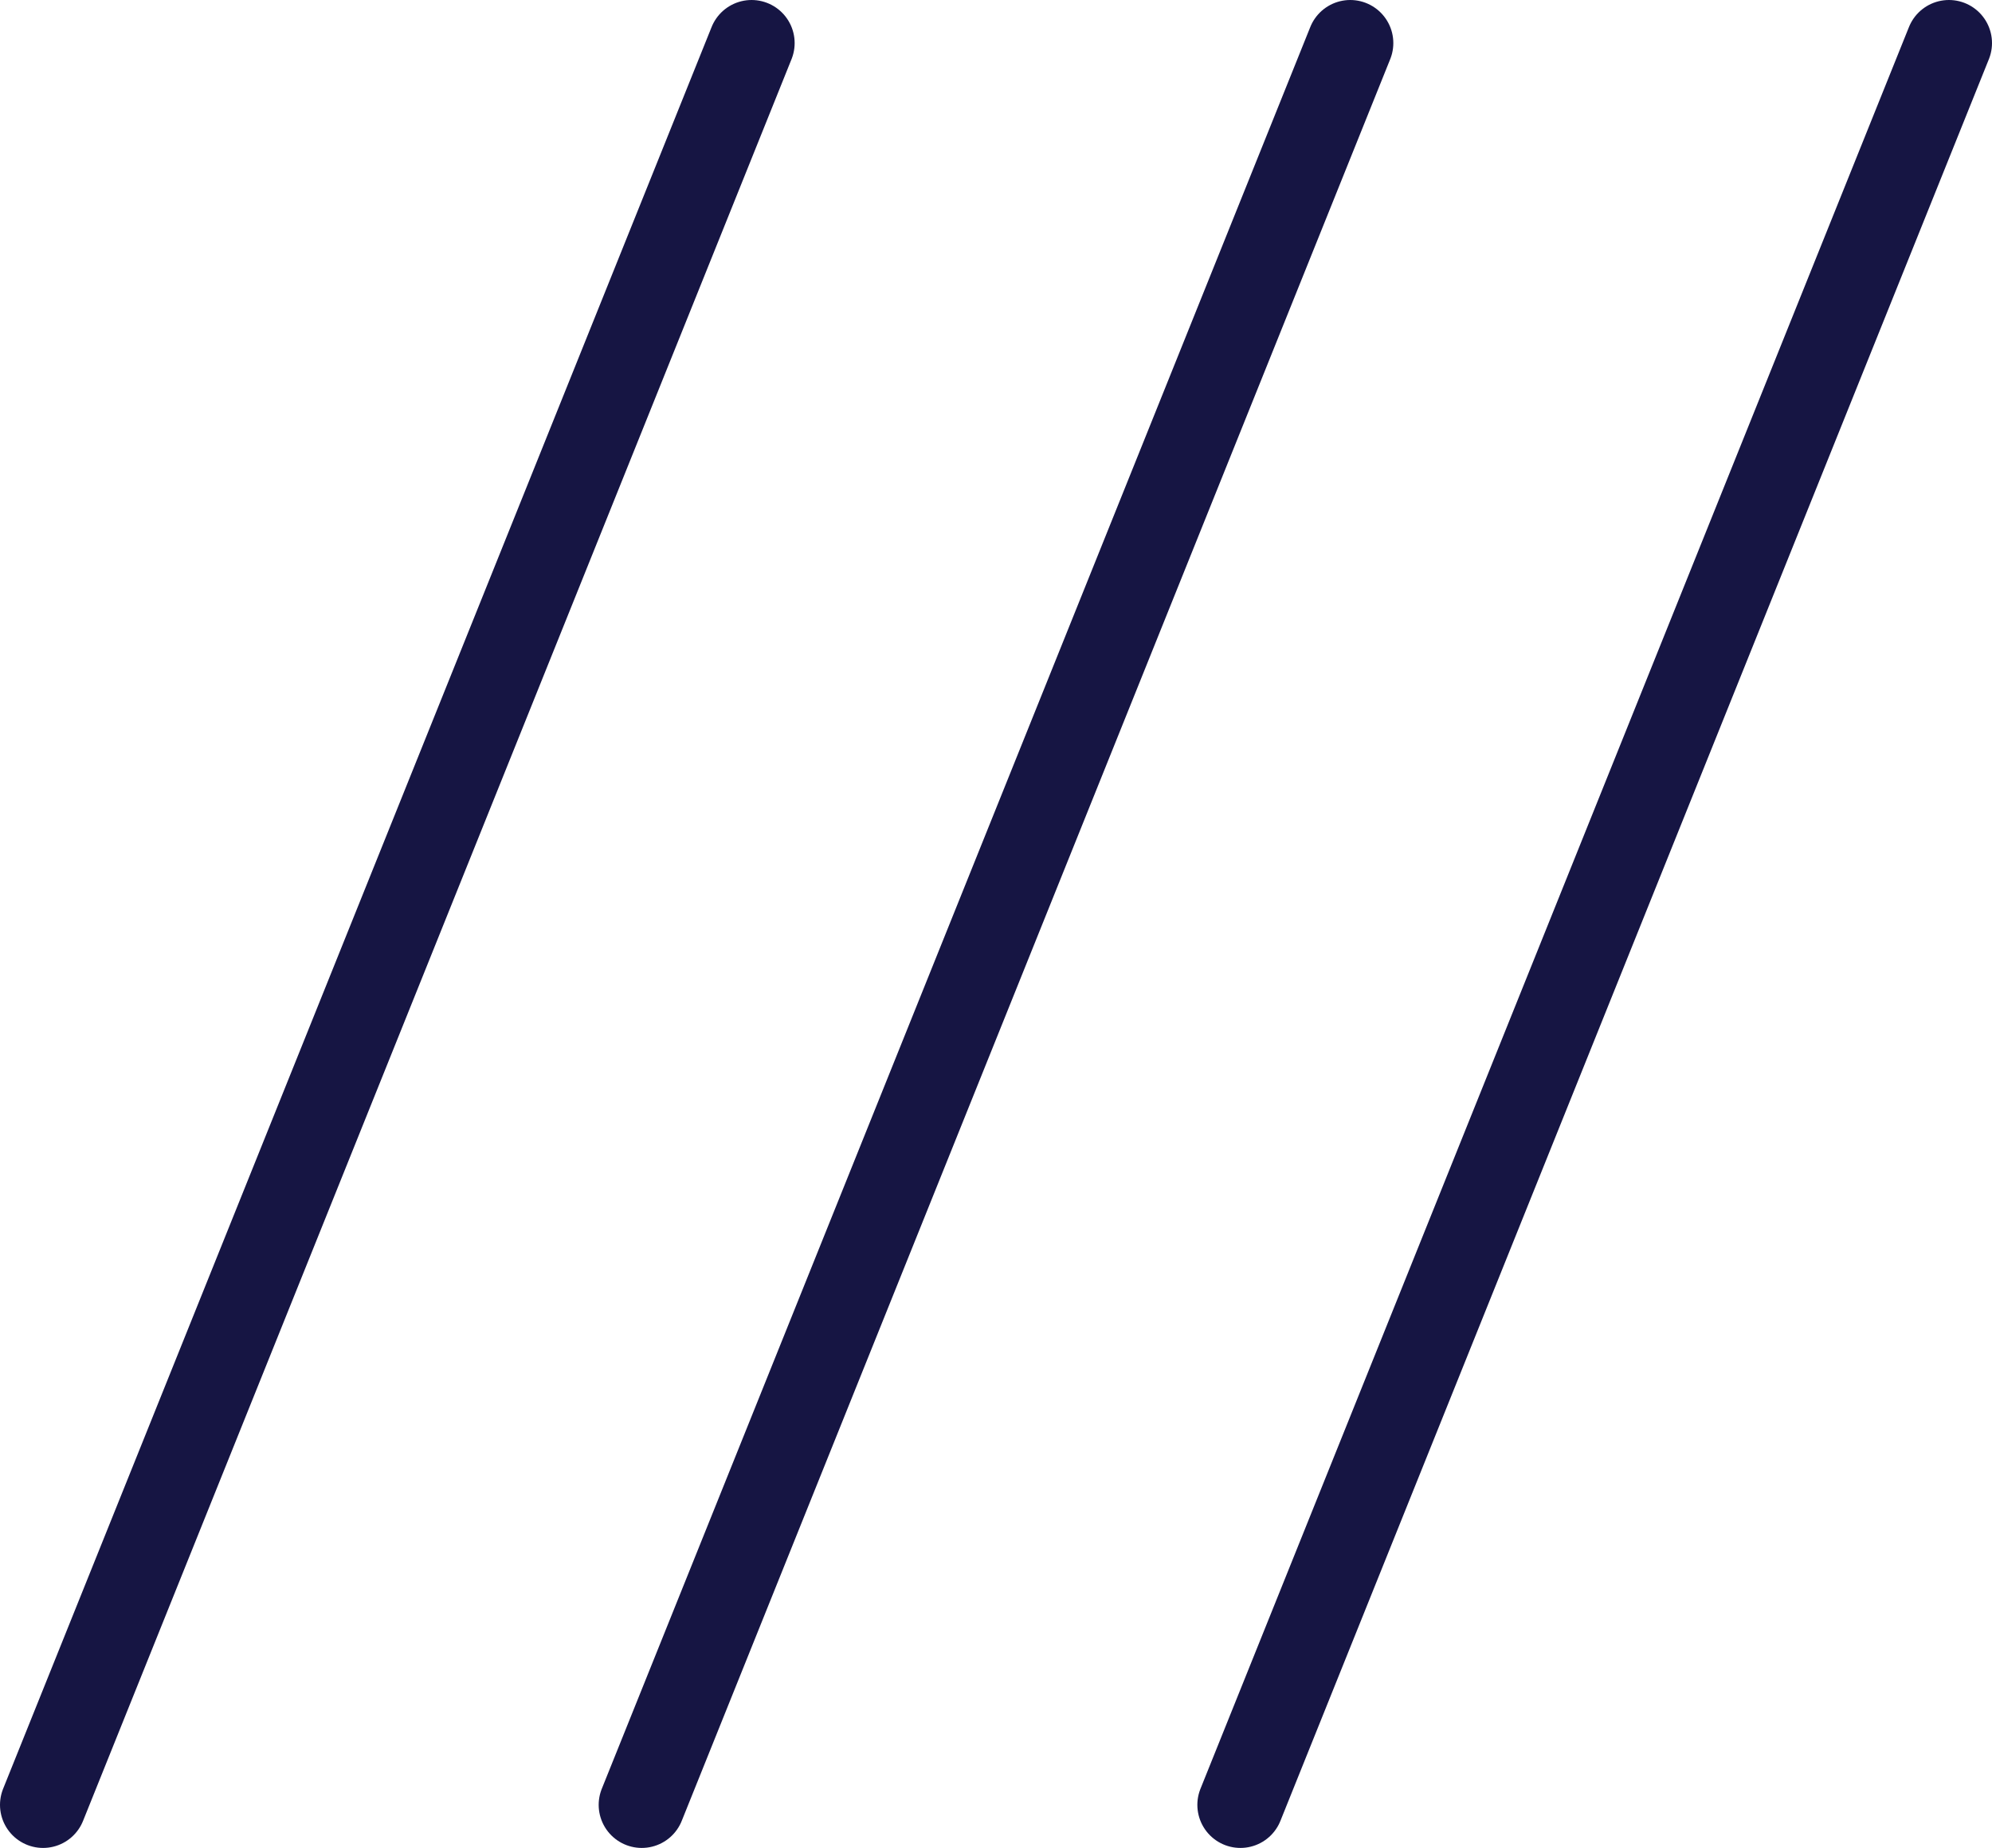
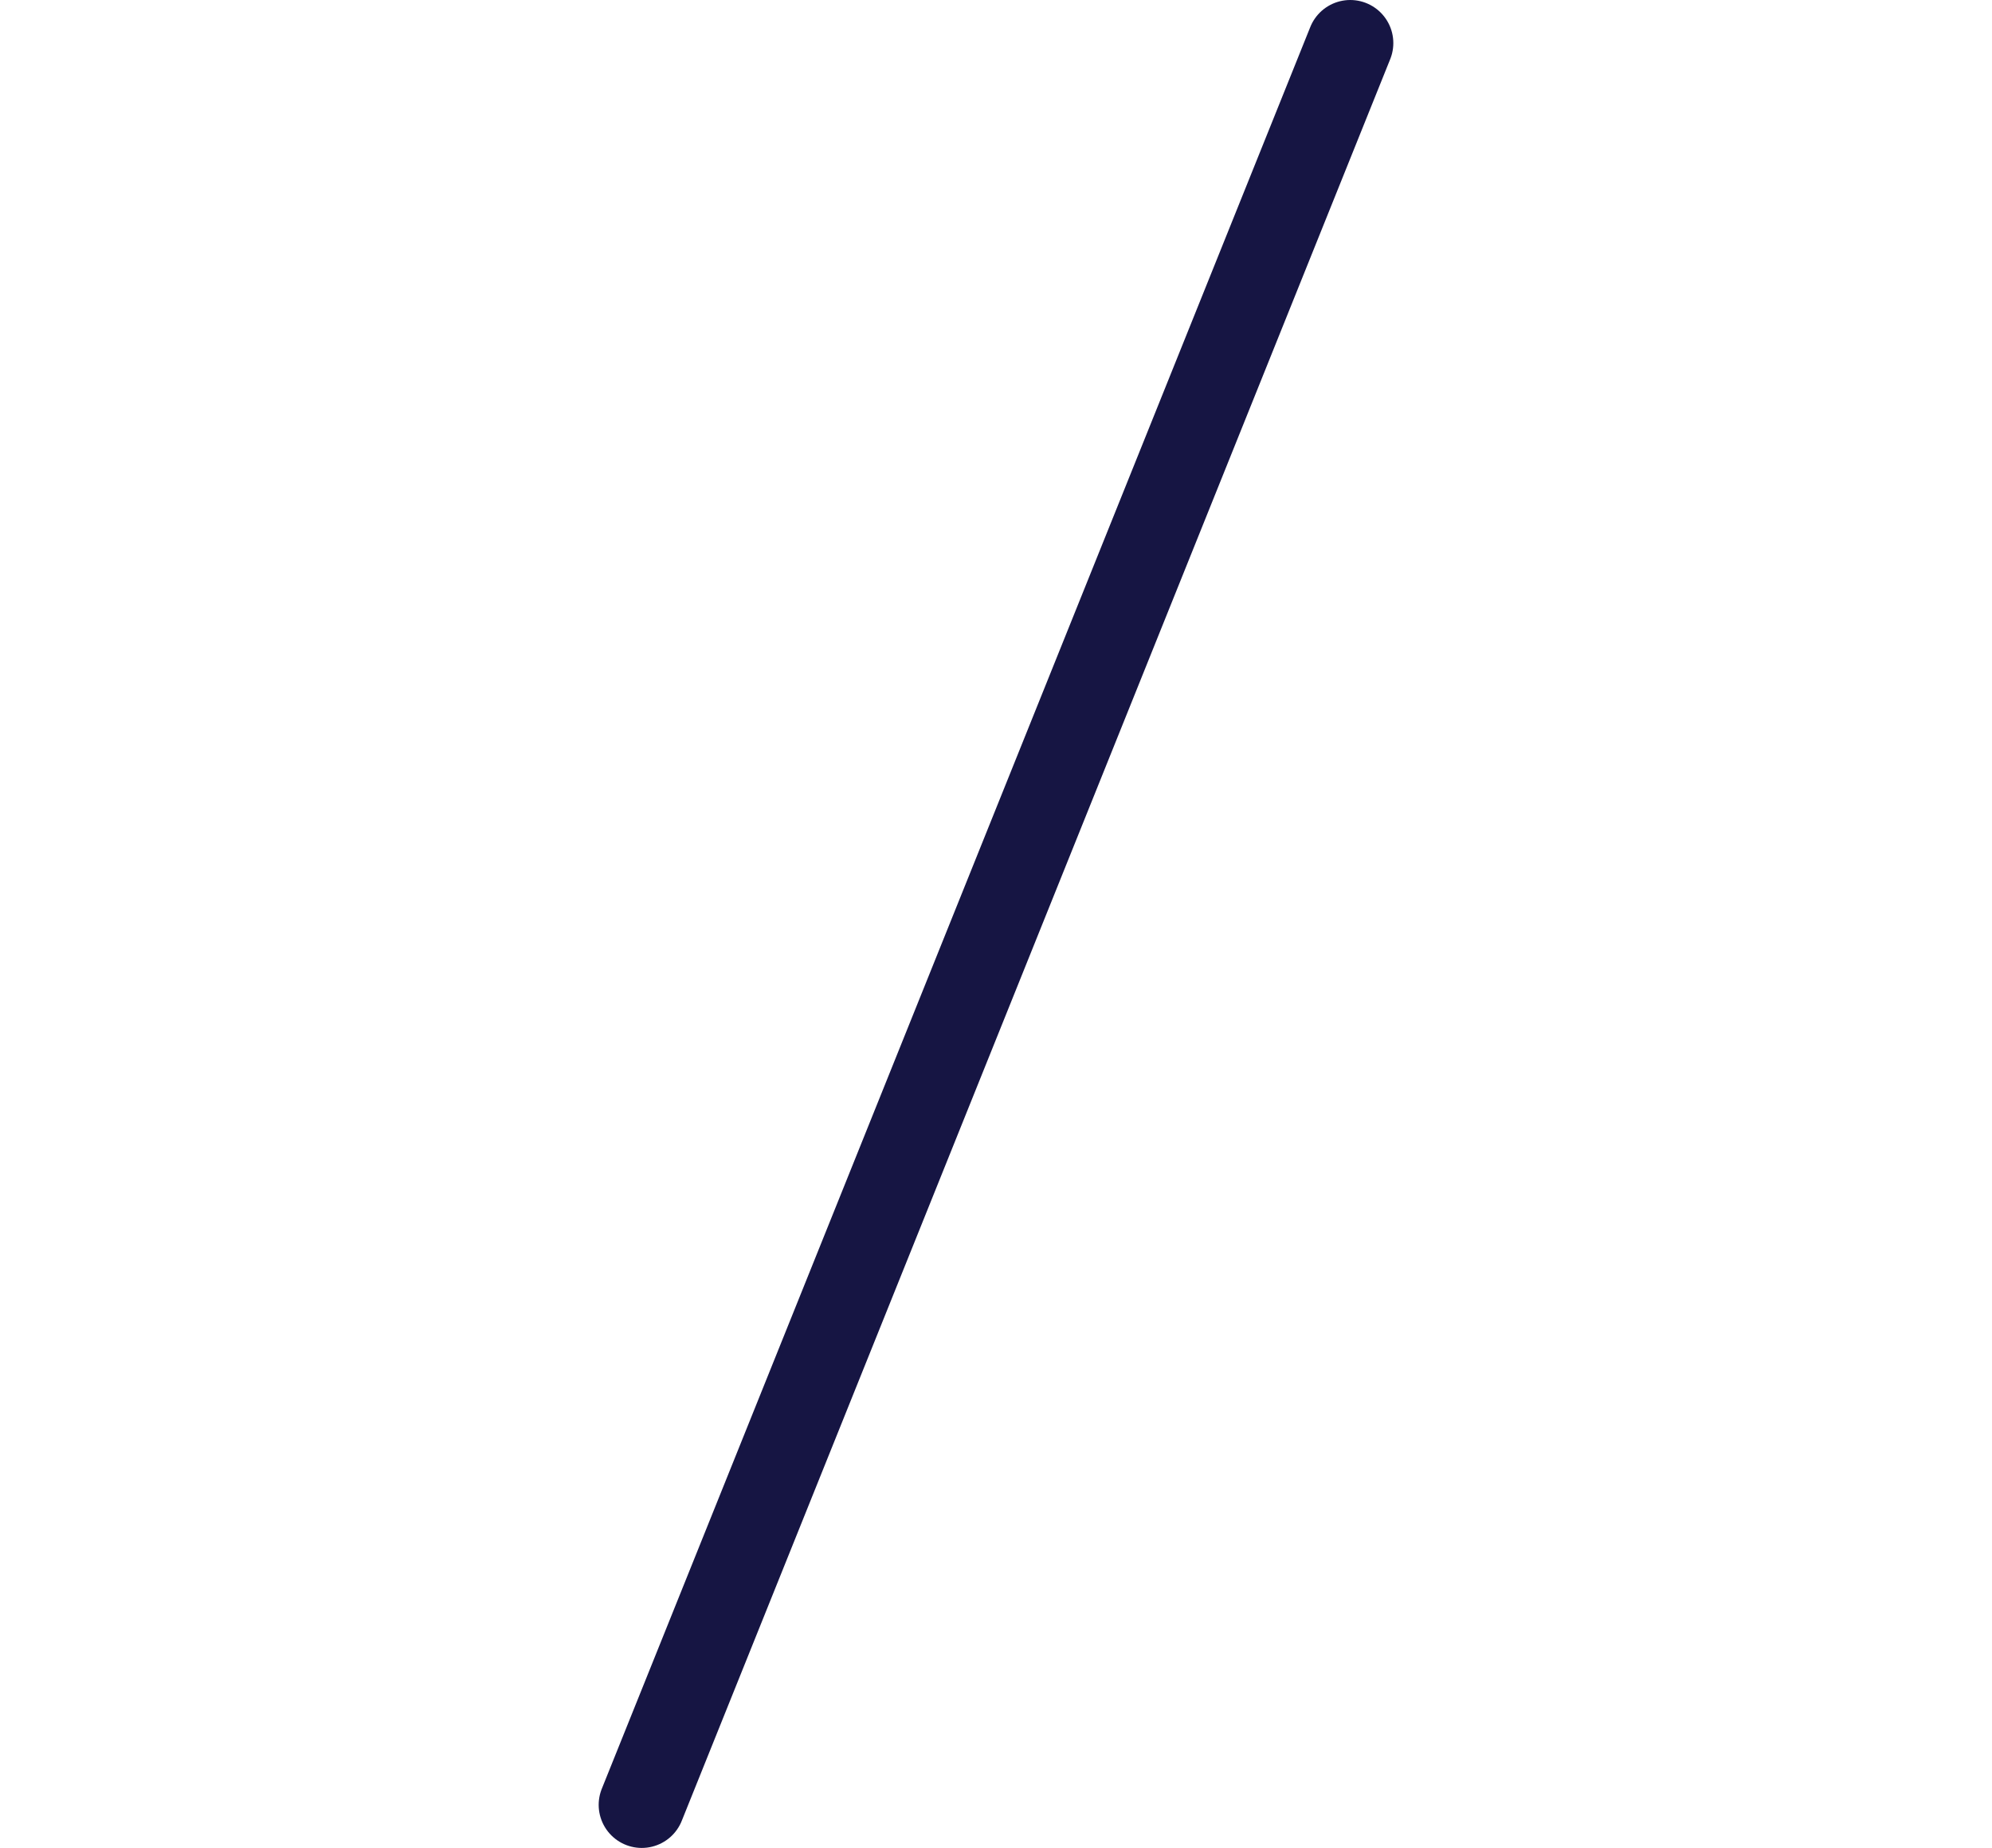
<svg xmlns="http://www.w3.org/2000/svg" id="Layer_2" data-name="Layer 2" viewBox="0 0 46.25 42.9">
  <defs>
    <style>
      .cls-1 {
        fill: none;
        stroke: #161543;
        stroke-linecap: round;
        stroke-miterlimit: 10;
        stroke-width: 2px;
      }
    </style>
  </defs>
  <g id="Layer_1-2" data-name="Layer 1">
    <g>
-       <line class="cls-1" x1="17.45" y1="1" x2="1" y2="41.9" />
      <line class="cls-1" x1="31.35" y1="1" x2="14.9" y2="41.9" />
-       <line class="cls-1" x1="45.25" y1="1" x2="28.8" y2="41.9" />
    </g>
  </g>
</svg>